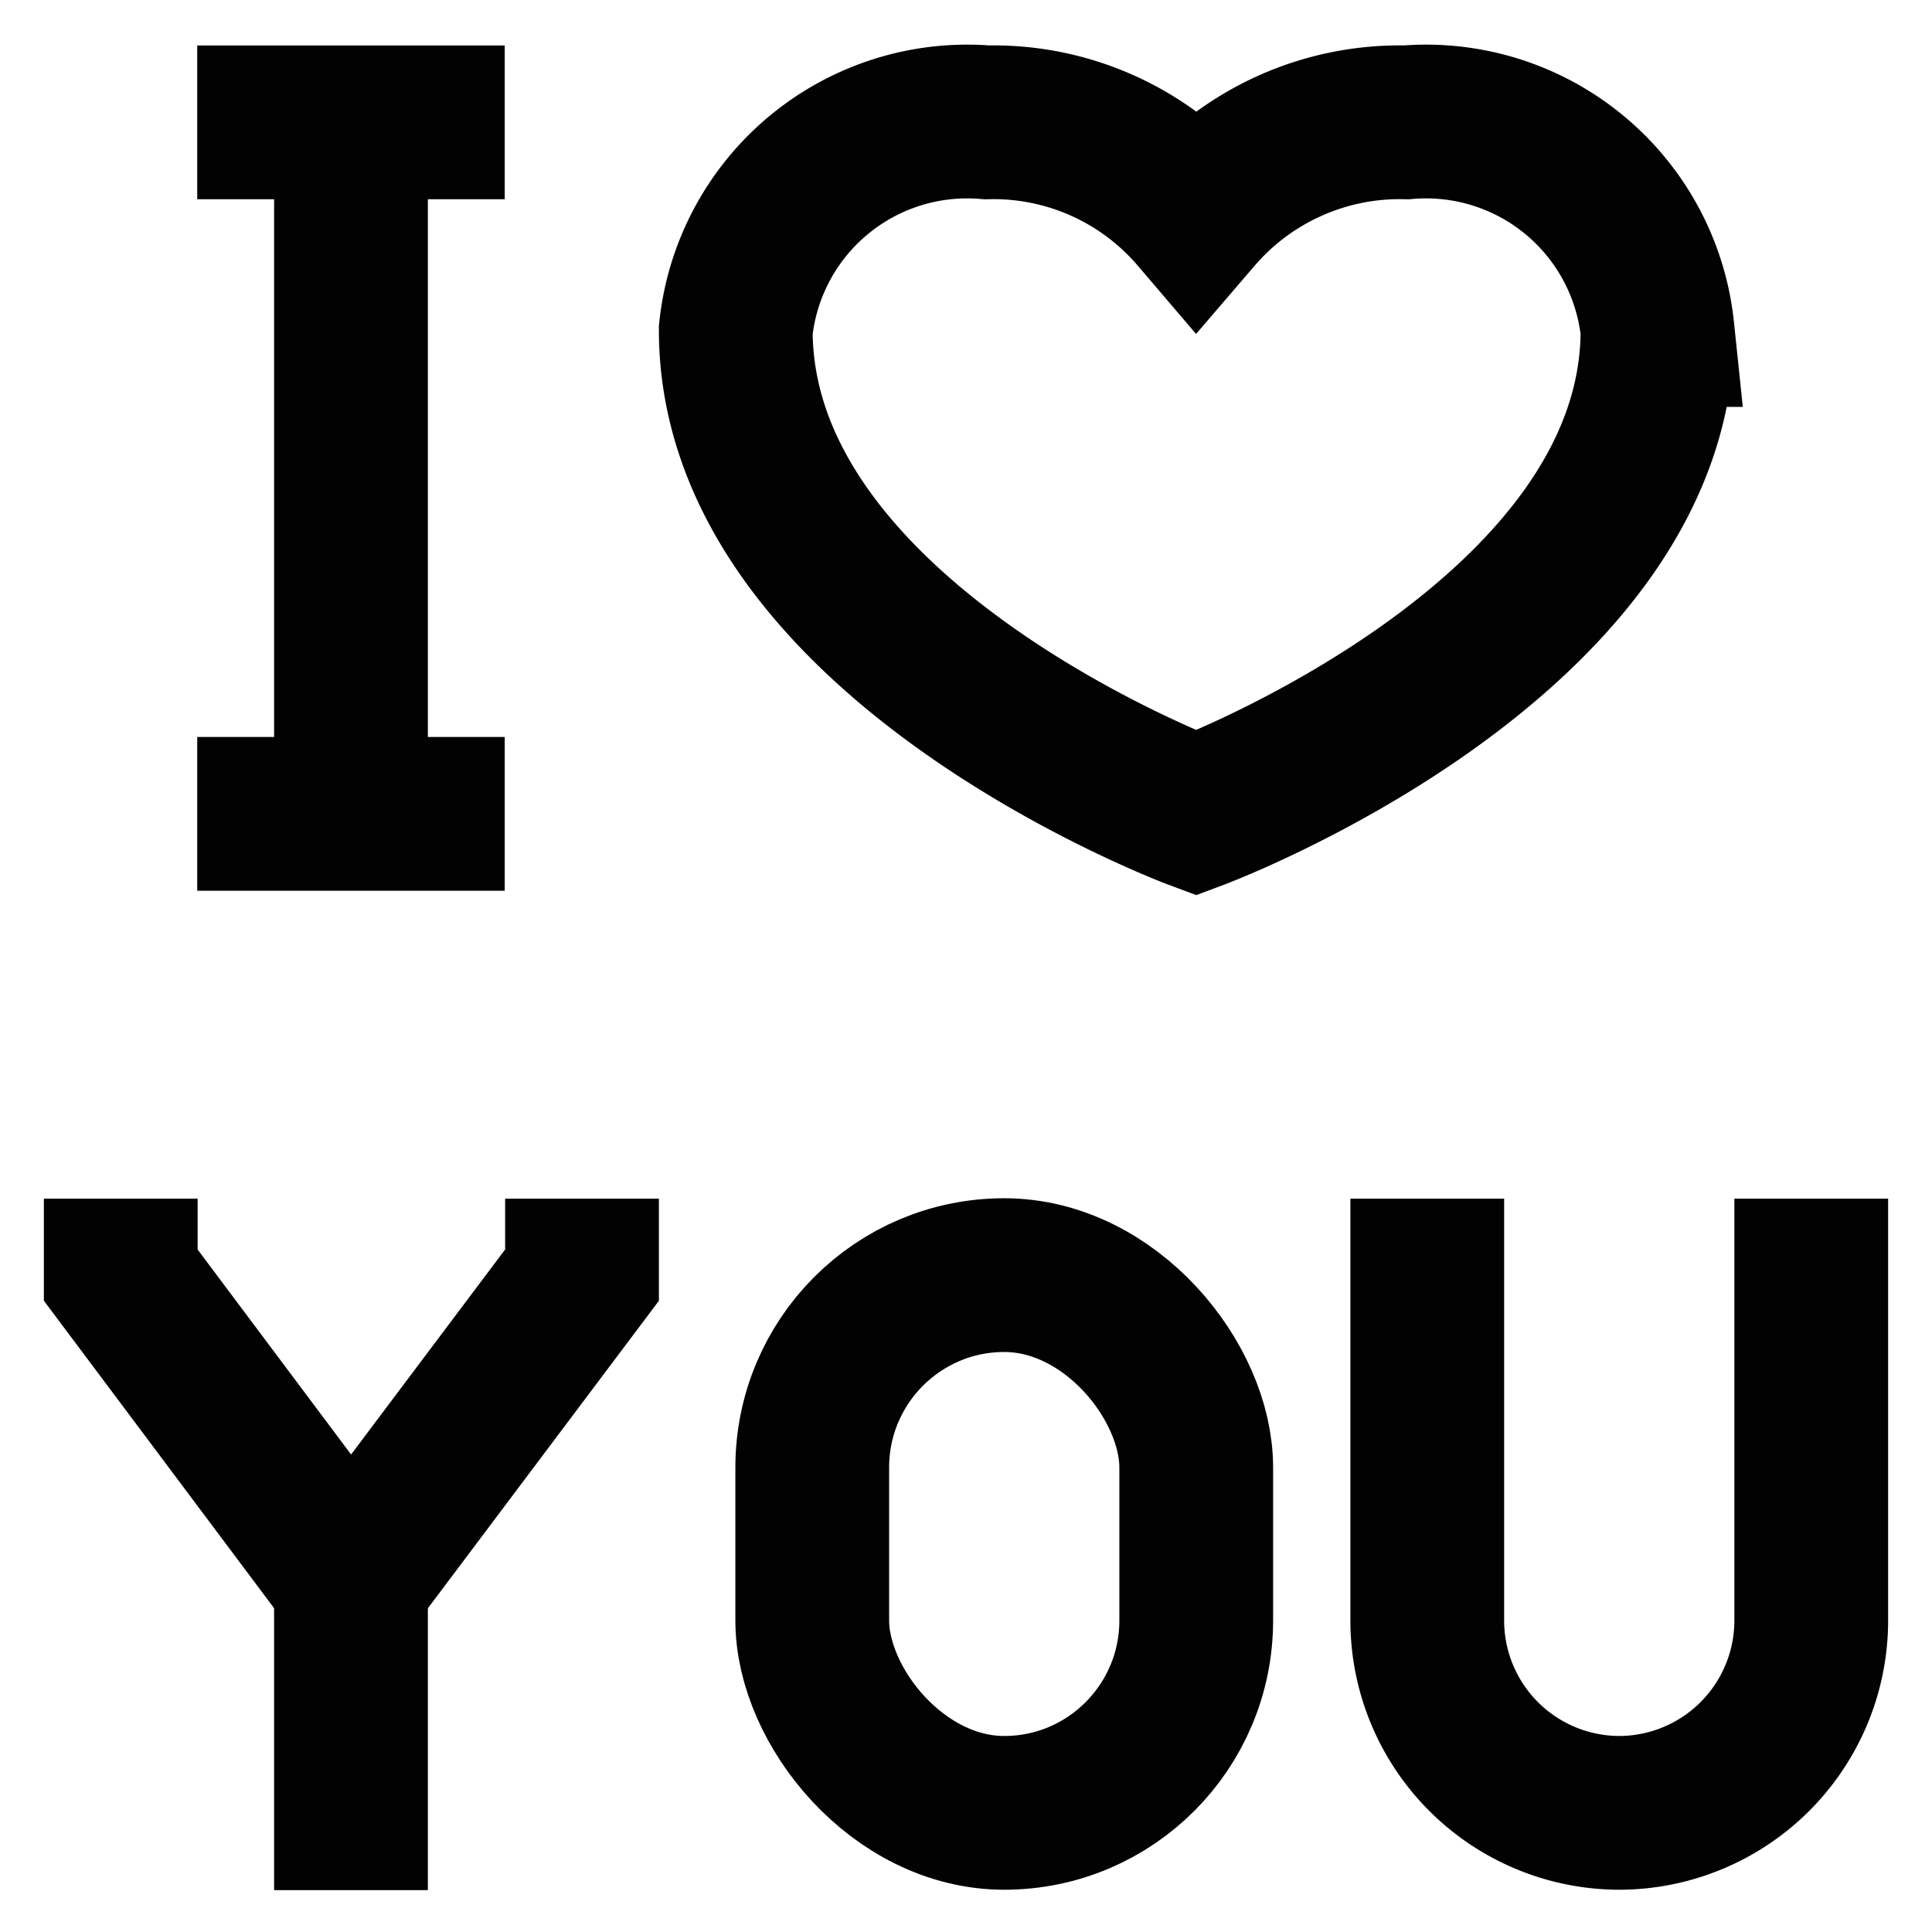
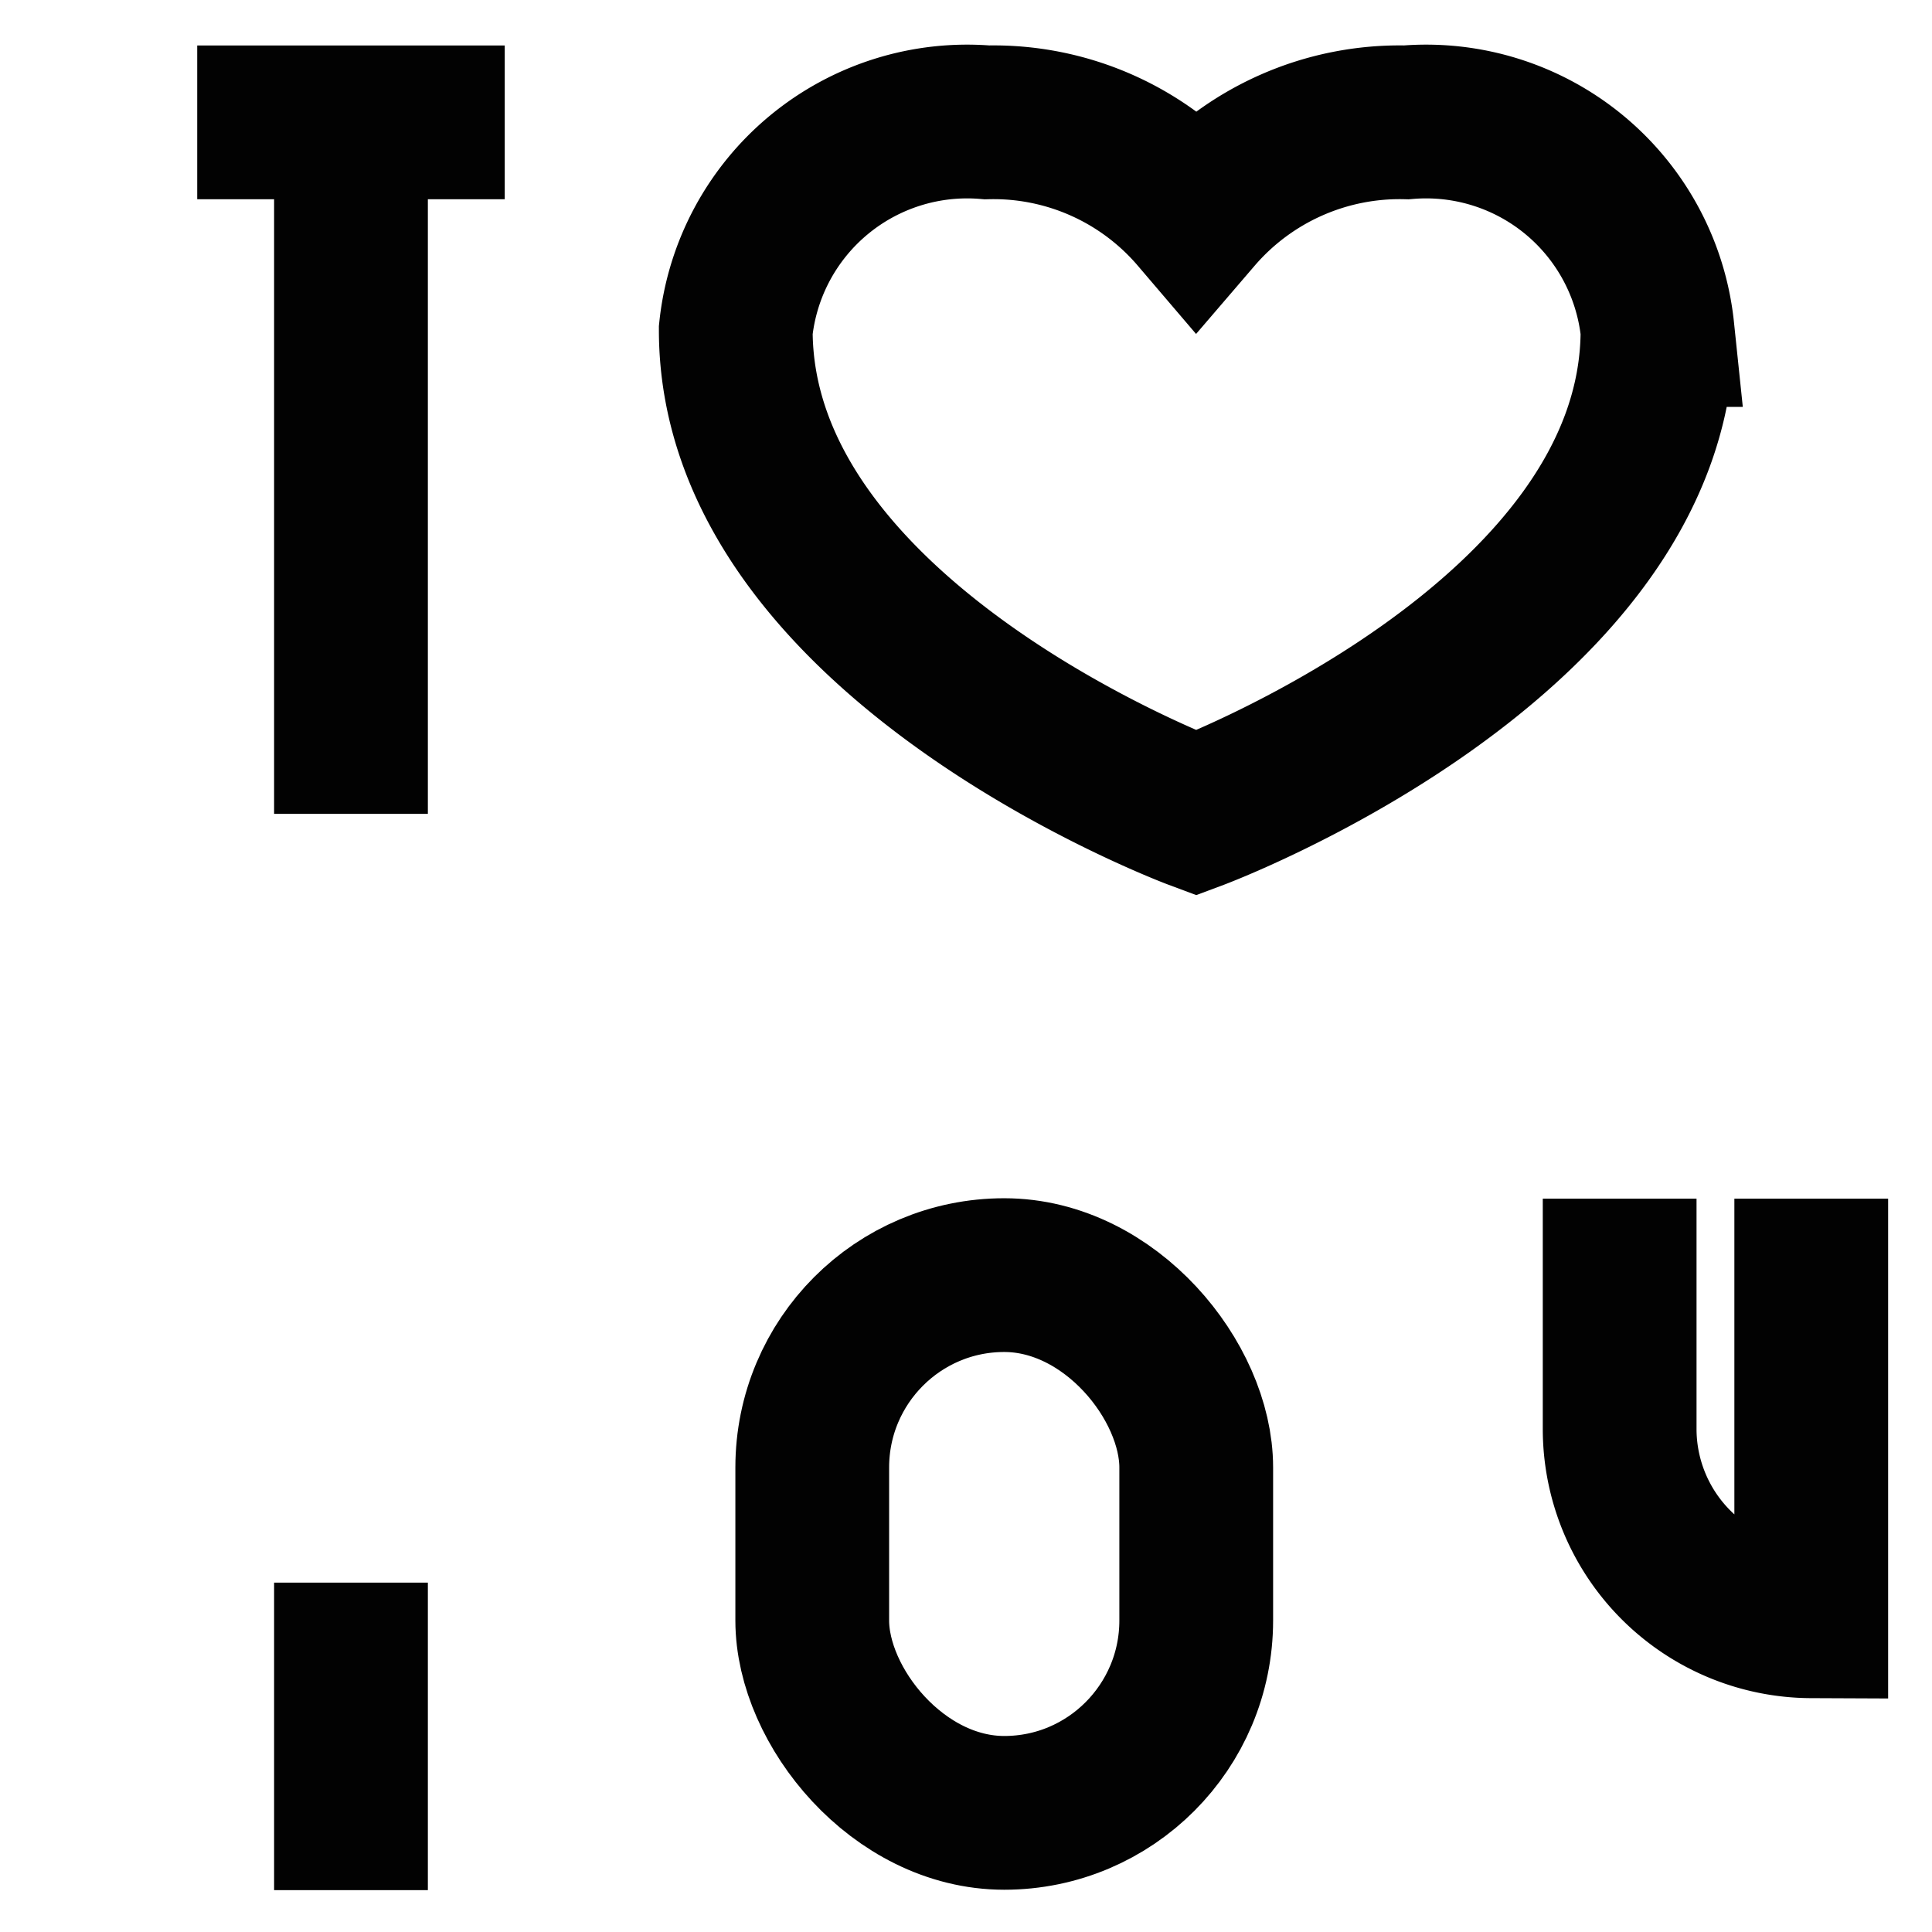
<svg xmlns="http://www.w3.org/2000/svg" id="Layer_1" data-name="Layer 1" viewBox="0 0 24 24">
  <defs>
    <style>.cls-1{fill:none;stroke:#020202;stroke-miterlimit:10;stroke-width:1.91px;}</style>
  </defs>
  <path class="cls-1" d="M17.47,1.52a3.33,3.33,0,0,0-2.61,1.16,3.31,3.31,0,0,0-2.6-1.16A2.89,2.89,0,0,0,9.14,4.1c0,3.87,5.72,6,5.72,6s5.73-2.14,5.73-6A2.89,2.89,0,0,0,17.47,1.52Z" />
  <line class="cls-1" x1="2.45" y1="1.52" x2="6.27" y2="1.52" />
  <line class="cls-1" x1="4.36" y1="10.11" x2="4.36" y2="1.52" />
-   <line class="cls-1" x1="2.45" y1="10.11" x2="6.27" y2="10.11" />
-   <polyline class="cls-1" points="7.23 14.89 7.23 15.84 4.36 19.66 1.5 15.84 1.5 14.89" />
  <line class="cls-1" x1="4.36" y1="23.48" x2="4.36" y2="19.66" />
  <rect class="cls-1" x="10.09" y="15.84" width="4.77" height="6.68" rx="2.39" />
-   <path class="cls-1" d="M22.5,14.89v5.25a2.39,2.39,0,0,1-2.39,2.38h0a2.39,2.39,0,0,1-2.38-2.38V14.89" />
+   <path class="cls-1" d="M22.5,14.89v5.25h0a2.39,2.39,0,0,1-2.38-2.38V14.89" />
</svg>